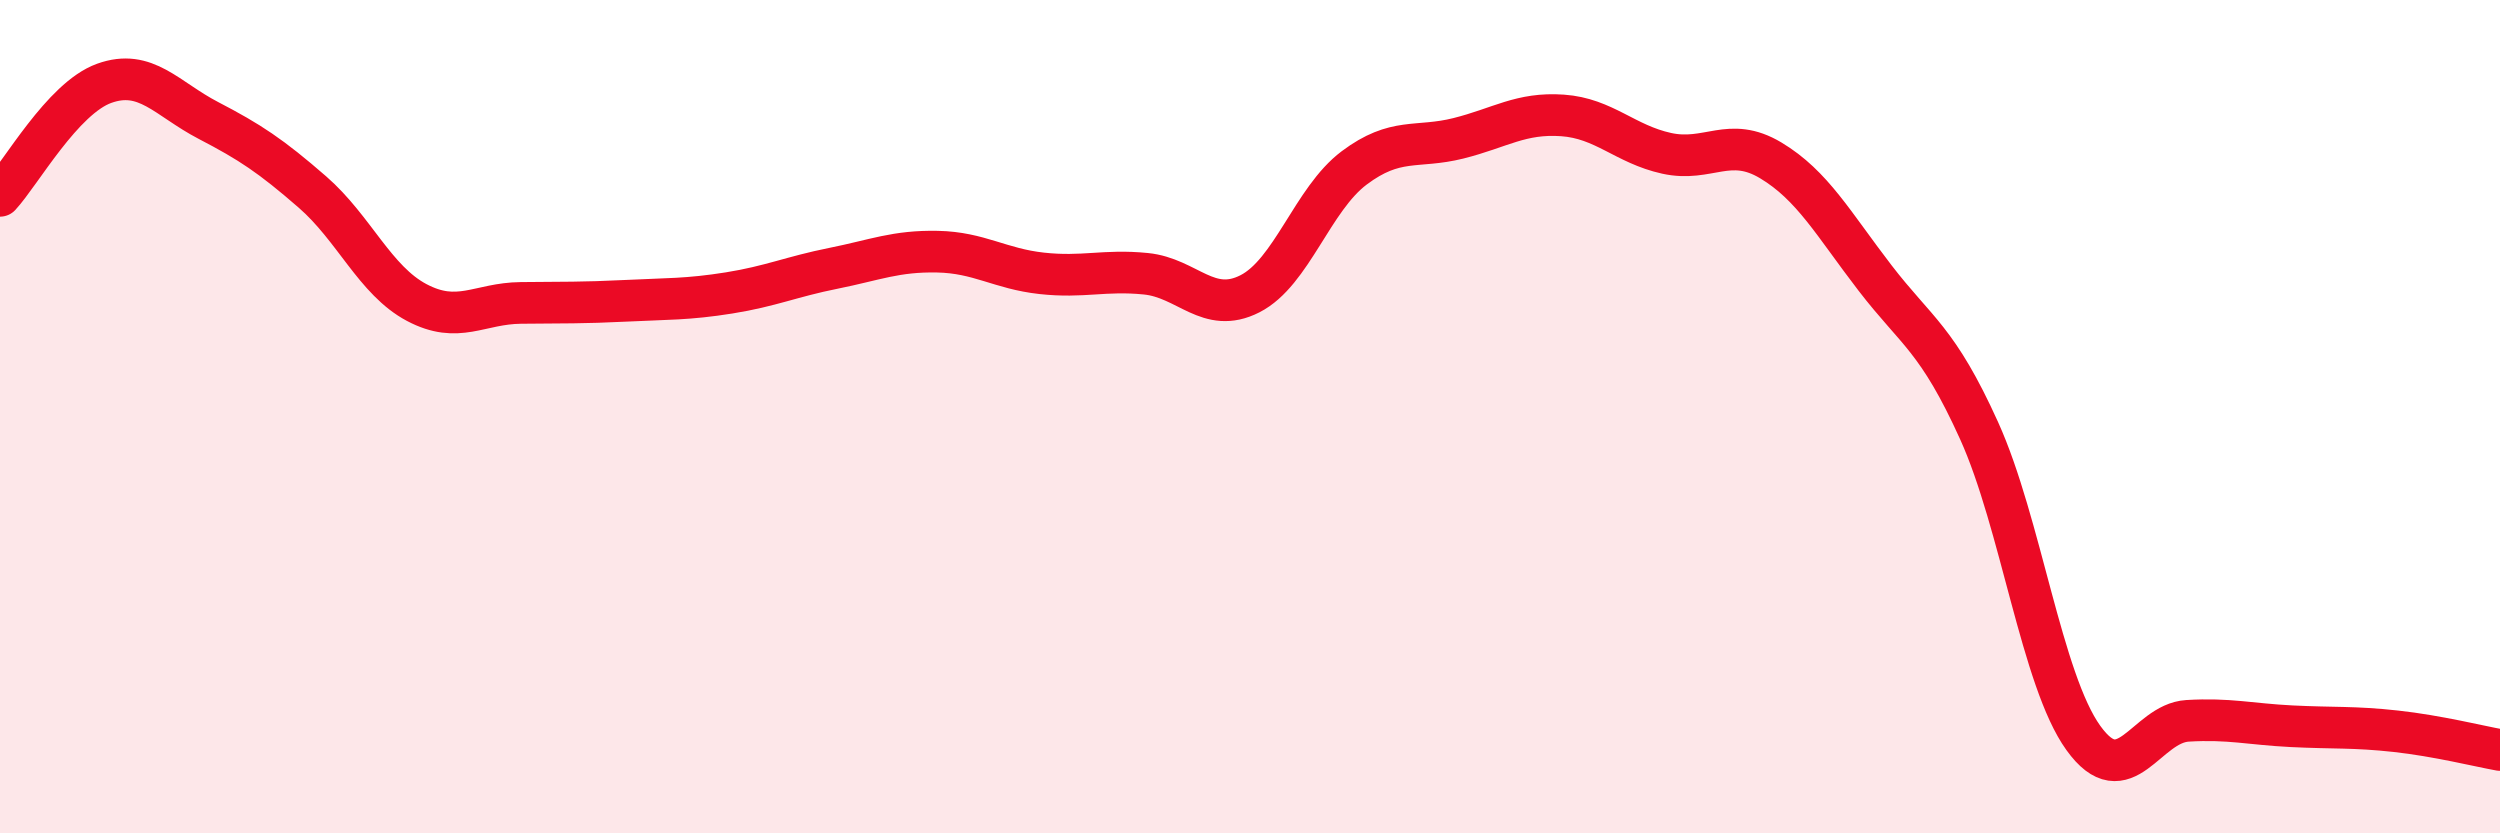
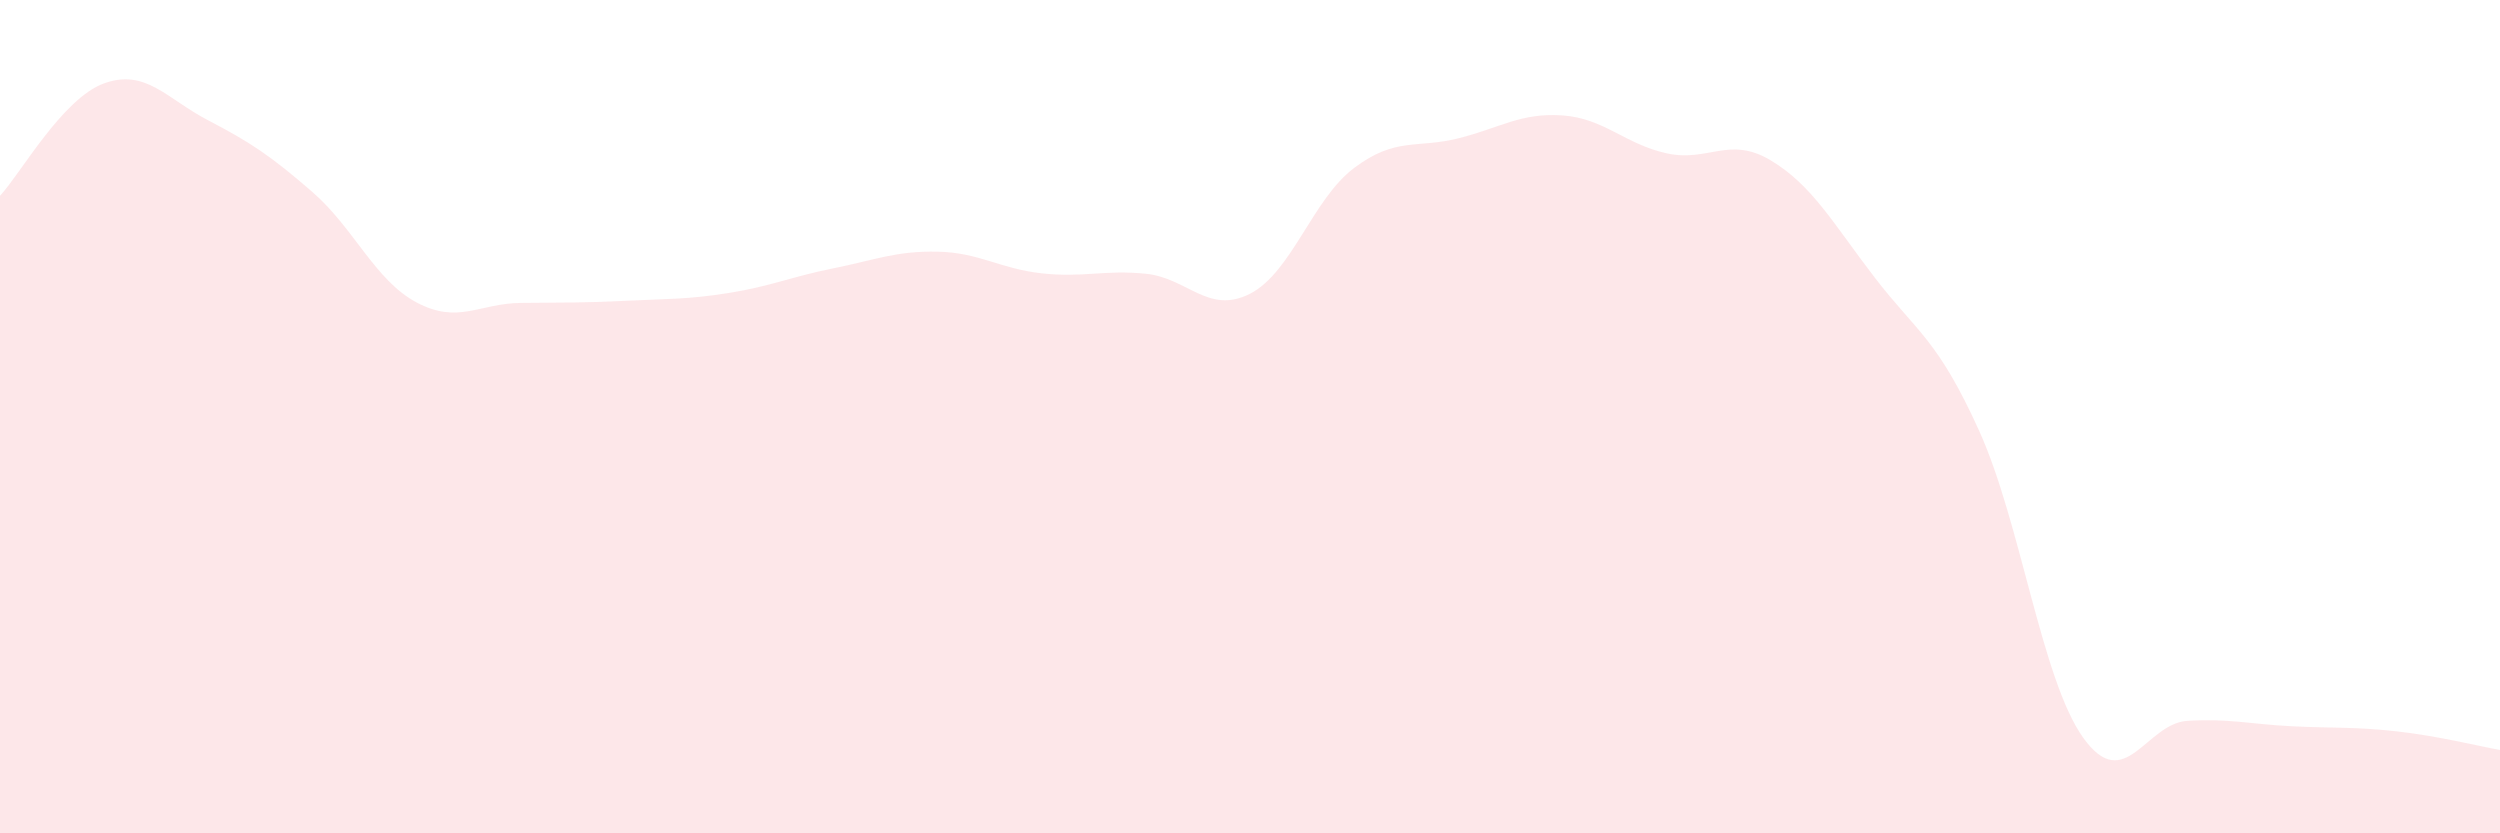
<svg xmlns="http://www.w3.org/2000/svg" width="60" height="20" viewBox="0 0 60 20">
  <path d="M 0,4.7 C 0.5,4.16 1.5,2.36 2.5,2 C 3.5,1.64 4,2.37 5,2.89 C 6,3.41 6.5,3.74 7.5,4.61 C 8.5,5.48 9,6.73 10,7.26 C 11,7.79 11.5,7.28 12.5,7.27 C 13.5,7.26 14,7.27 15,7.22 C 16,7.17 16.5,7.19 17.5,7.03 C 18.5,6.87 19,6.64 20,6.44 C 21,6.24 21.5,6.02 22.5,6.04 C 23.5,6.06 24,6.45 25,6.56 C 26,6.67 26.5,6.47 27.5,6.57 C 28.5,6.67 29,7.56 30,7.05 C 31,6.54 31.5,4.78 32.5,4.03 C 33.5,3.28 34,3.57 35,3.32 C 36,3.07 36.5,2.7 37.5,2.77 C 38.5,2.84 39,3.46 40,3.68 C 41,3.9 41.5,3.25 42.5,3.85 C 43.5,4.45 44,5.37 45,6.67 C 46,7.97 46.5,8.13 47.5,10.34 C 48.5,12.55 49,16.32 50,17.71 C 51,19.1 51.5,17.36 52.5,17.3 C 53.5,17.24 54,17.38 55,17.43 C 56,17.48 56.5,17.44 57.5,17.55 C 58.5,17.66 59.5,17.91 60,18L60 20L0 20Z" fill="#EB0A25" opacity="0.1" stroke-linecap="round" stroke-linejoin="round" />
-   <path d="M 0,4.7 C 0.5,4.16 1.5,2.36 2.5,2 C 3.5,1.64 4,2.37 5,2.89 C 6,3.41 6.5,3.74 7.5,4.61 C 8.5,5.48 9,6.73 10,7.26 C 11,7.79 11.5,7.28 12.5,7.27 C 13.5,7.26 14,7.27 15,7.22 C 16,7.17 16.5,7.19 17.5,7.03 C 18.5,6.87 19,6.64 20,6.44 C 21,6.24 21.5,6.02 22.5,6.04 C 23.5,6.06 24,6.45 25,6.56 C 26,6.67 26.5,6.47 27.5,6.57 C 28.5,6.67 29,7.56 30,7.05 C 31,6.54 31.5,4.78 32.5,4.03 C 33.5,3.28 34,3.57 35,3.32 C 36,3.07 36.5,2.7 37.5,2.77 C 38.5,2.84 39,3.46 40,3.68 C 41,3.9 41.5,3.25 42.5,3.85 C 43.5,4.45 44,5.37 45,6.67 C 46,7.97 46.5,8.13 47.5,10.34 C 48.5,12.55 49,16.32 50,17.71 C 51,19.1 51.5,17.36 52.5,17.3 C 53.5,17.24 54,17.38 55,17.43 C 56,17.48 56.5,17.44 57.5,17.55 C 58.5,17.66 59.5,17.91 60,18" stroke="#EB0A25" stroke-width="1" fill="none" stroke-linecap="round" stroke-linejoin="round" />
</svg>